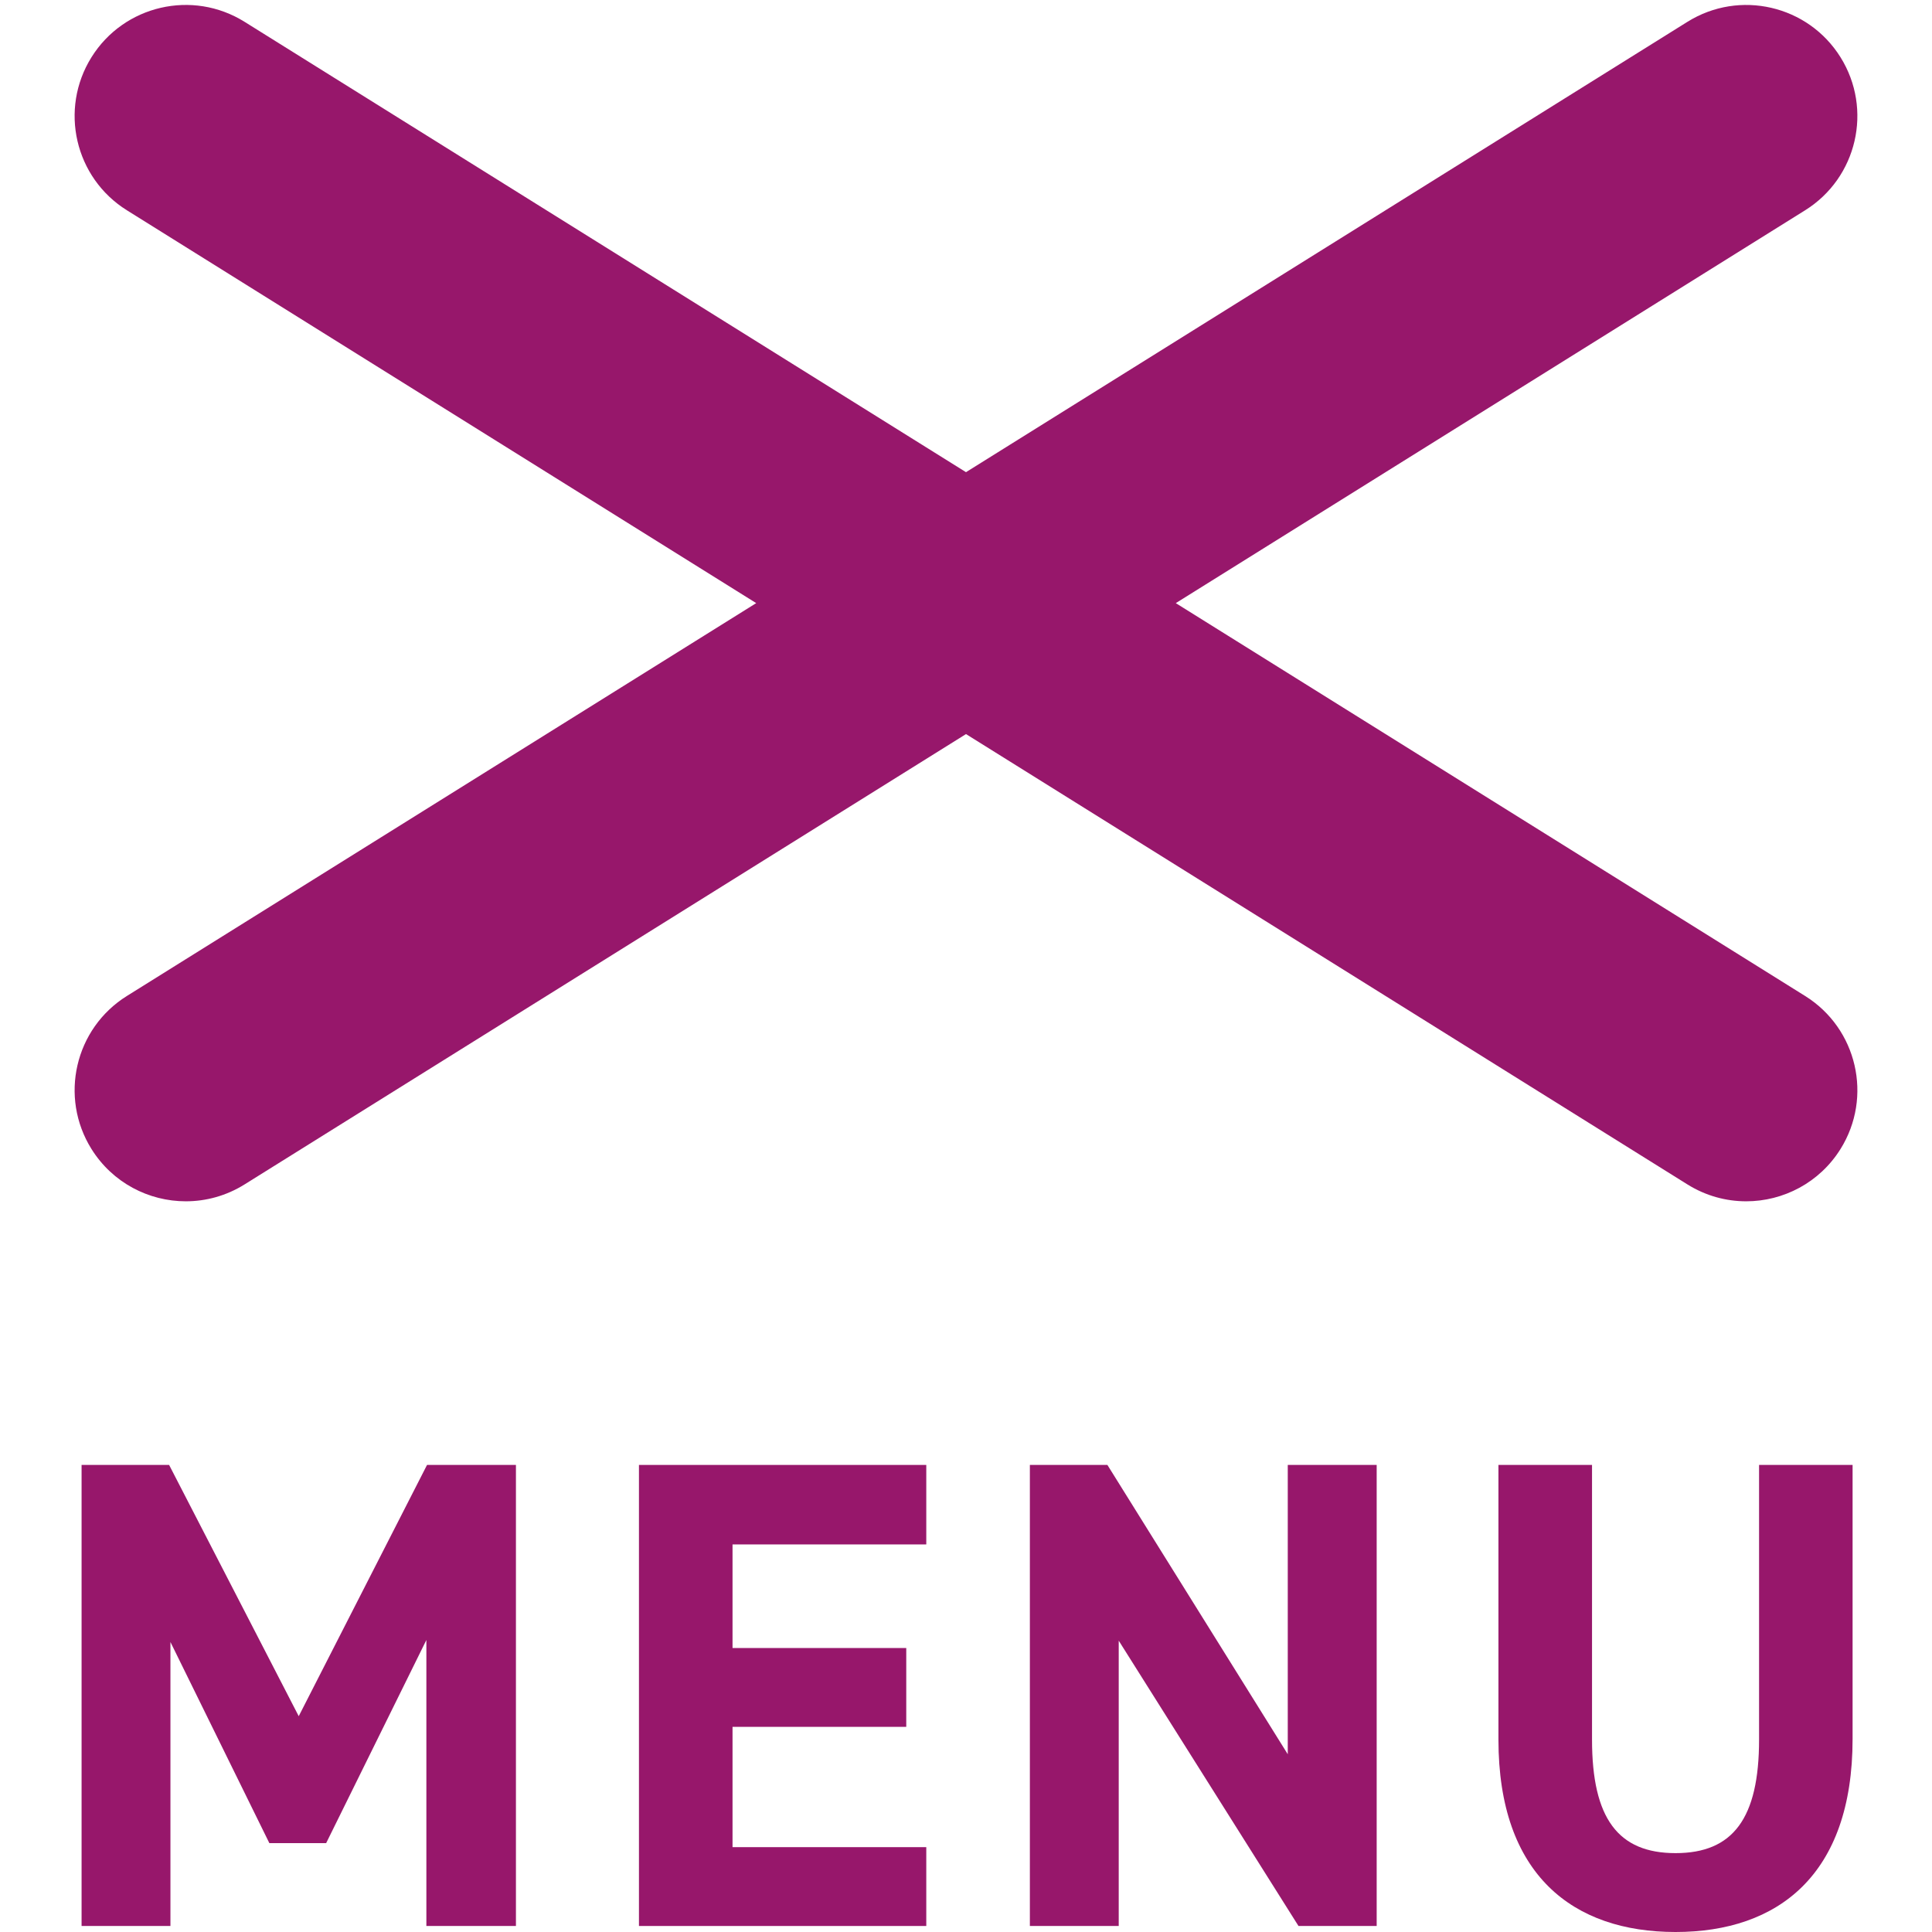
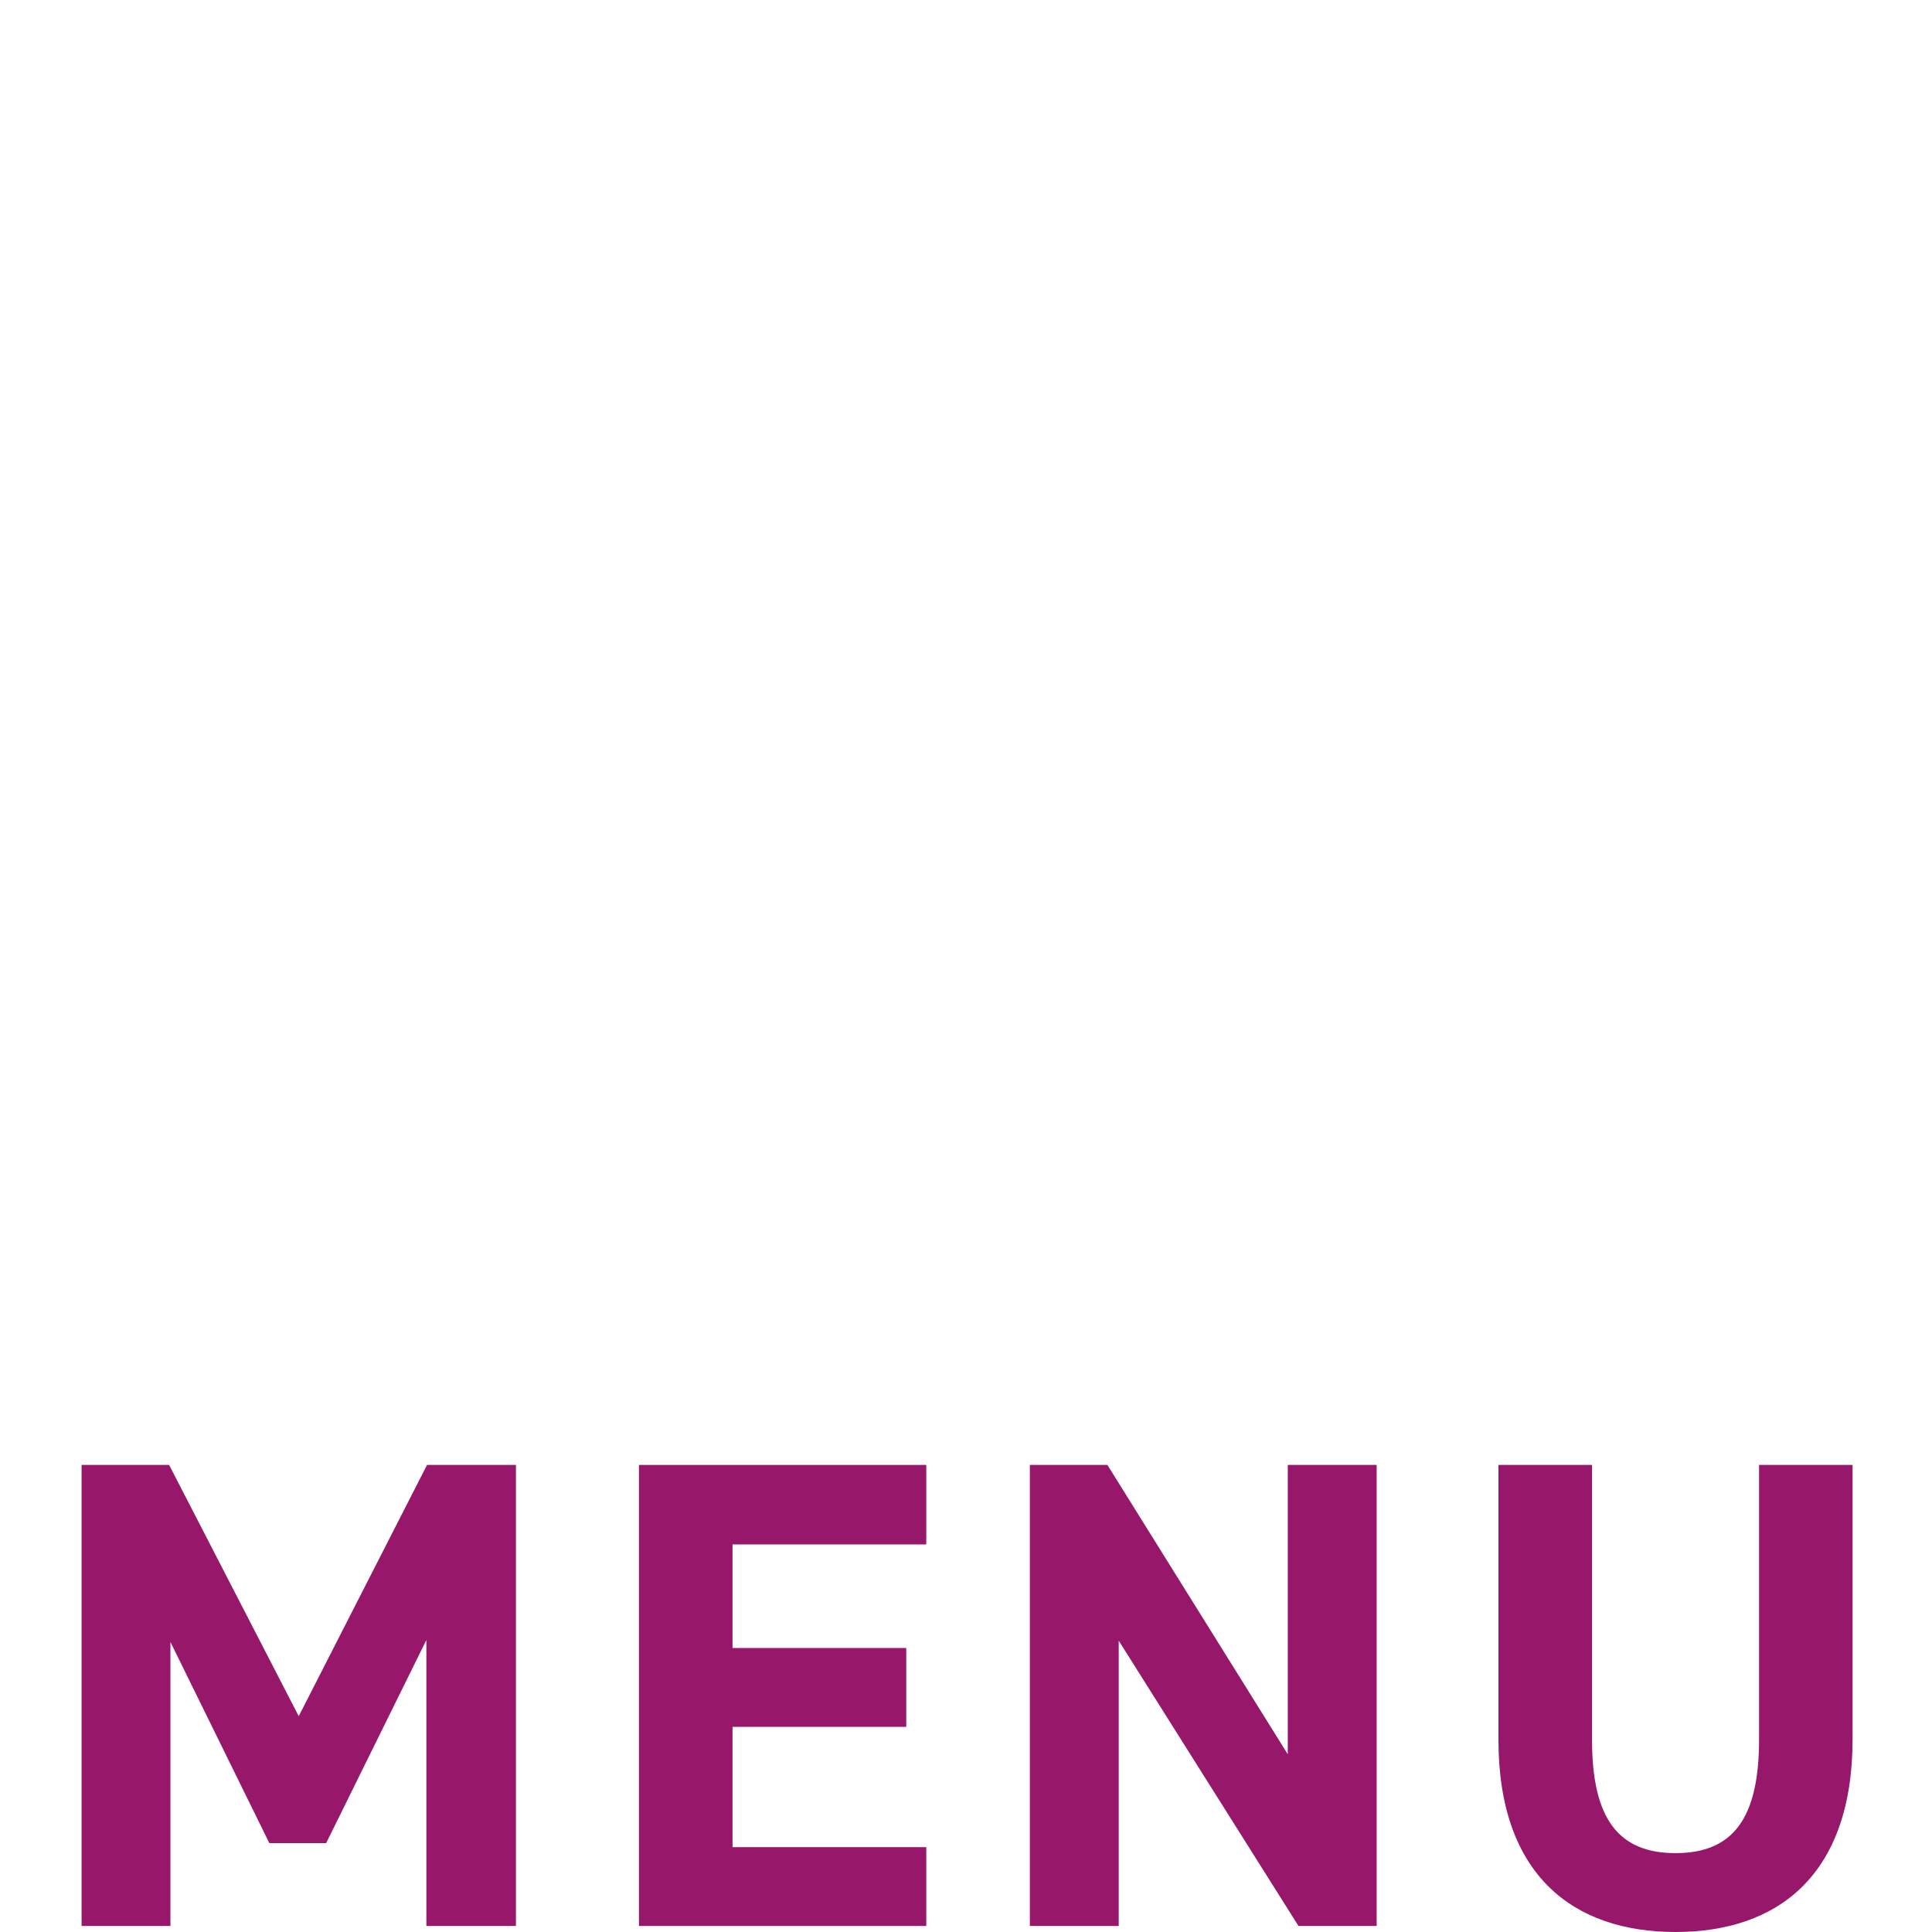
<svg xmlns="http://www.w3.org/2000/svg" id="_レイヤー_1" data-name="レイヤー_1" version="1.1" viewBox="0 0 200 200">
  <defs>
    <style>
      .st0 {
        fill: #97176b;
      }
    </style>
  </defs>
  <g>
    <path class="st0" d="M30.925,177.657l13.281-26.007h9.203v47.728h-9.271v-29.606l-10.375,21.028h-5.88l-10.24-20.82v29.398h-9.198v-47.728h9.062l13.416,26.007Z" />
    <path class="st0" d="M95.888,151.649v8.229h-20.057v10.724h17.984v8.161h-17.984v12.453h20.057v8.161h-29.744v-47.728h29.744Z" />
    <path class="st0" d="M142.513,151.649v47.728h-8.094l-18.609-29.536v29.536h-9.198v-47.728h8.026l18.671,29.95v-29.95h9.203Z" />
    <path class="st0" d="M191.779,151.649v28.359c0,14.112-7.744,19.992-18.328,19.992s-18.333-5.88-18.333-19.922v-28.429h9.688v28.429c0,8.161,2.698,11.757,8.646,11.757s8.646-3.596,8.646-11.757v-28.429h9.682Z" />
  </g>
-   <path class="st0" d="M186.863,103.102l-65.146-40.666,65.146-40.666c5.388-3.363,7.028-10.457,3.665-15.845-3.362-5.387-10.457-7.028-15.845-3.666l-74.684,46.62L25.316,2.258c-5.387-3.363-12.482-1.722-15.845,3.666-3.363,5.388-1.722,12.482,3.666,15.845l65.146,40.666L13.137,103.102c-5.388,3.362-7.029,10.457-3.666,15.845,2.181,3.494,5.93,5.412,9.766,5.412,2.08,0,4.185-.564,6.079-1.747l74.684-46.62,74.684,46.62c1.895,1.183,3.999,1.747,6.079,1.747,3.836,0,7.585-1.919,9.766-5.412,3.363-5.388,1.723-12.482-3.665-15.845Z" />
</svg>